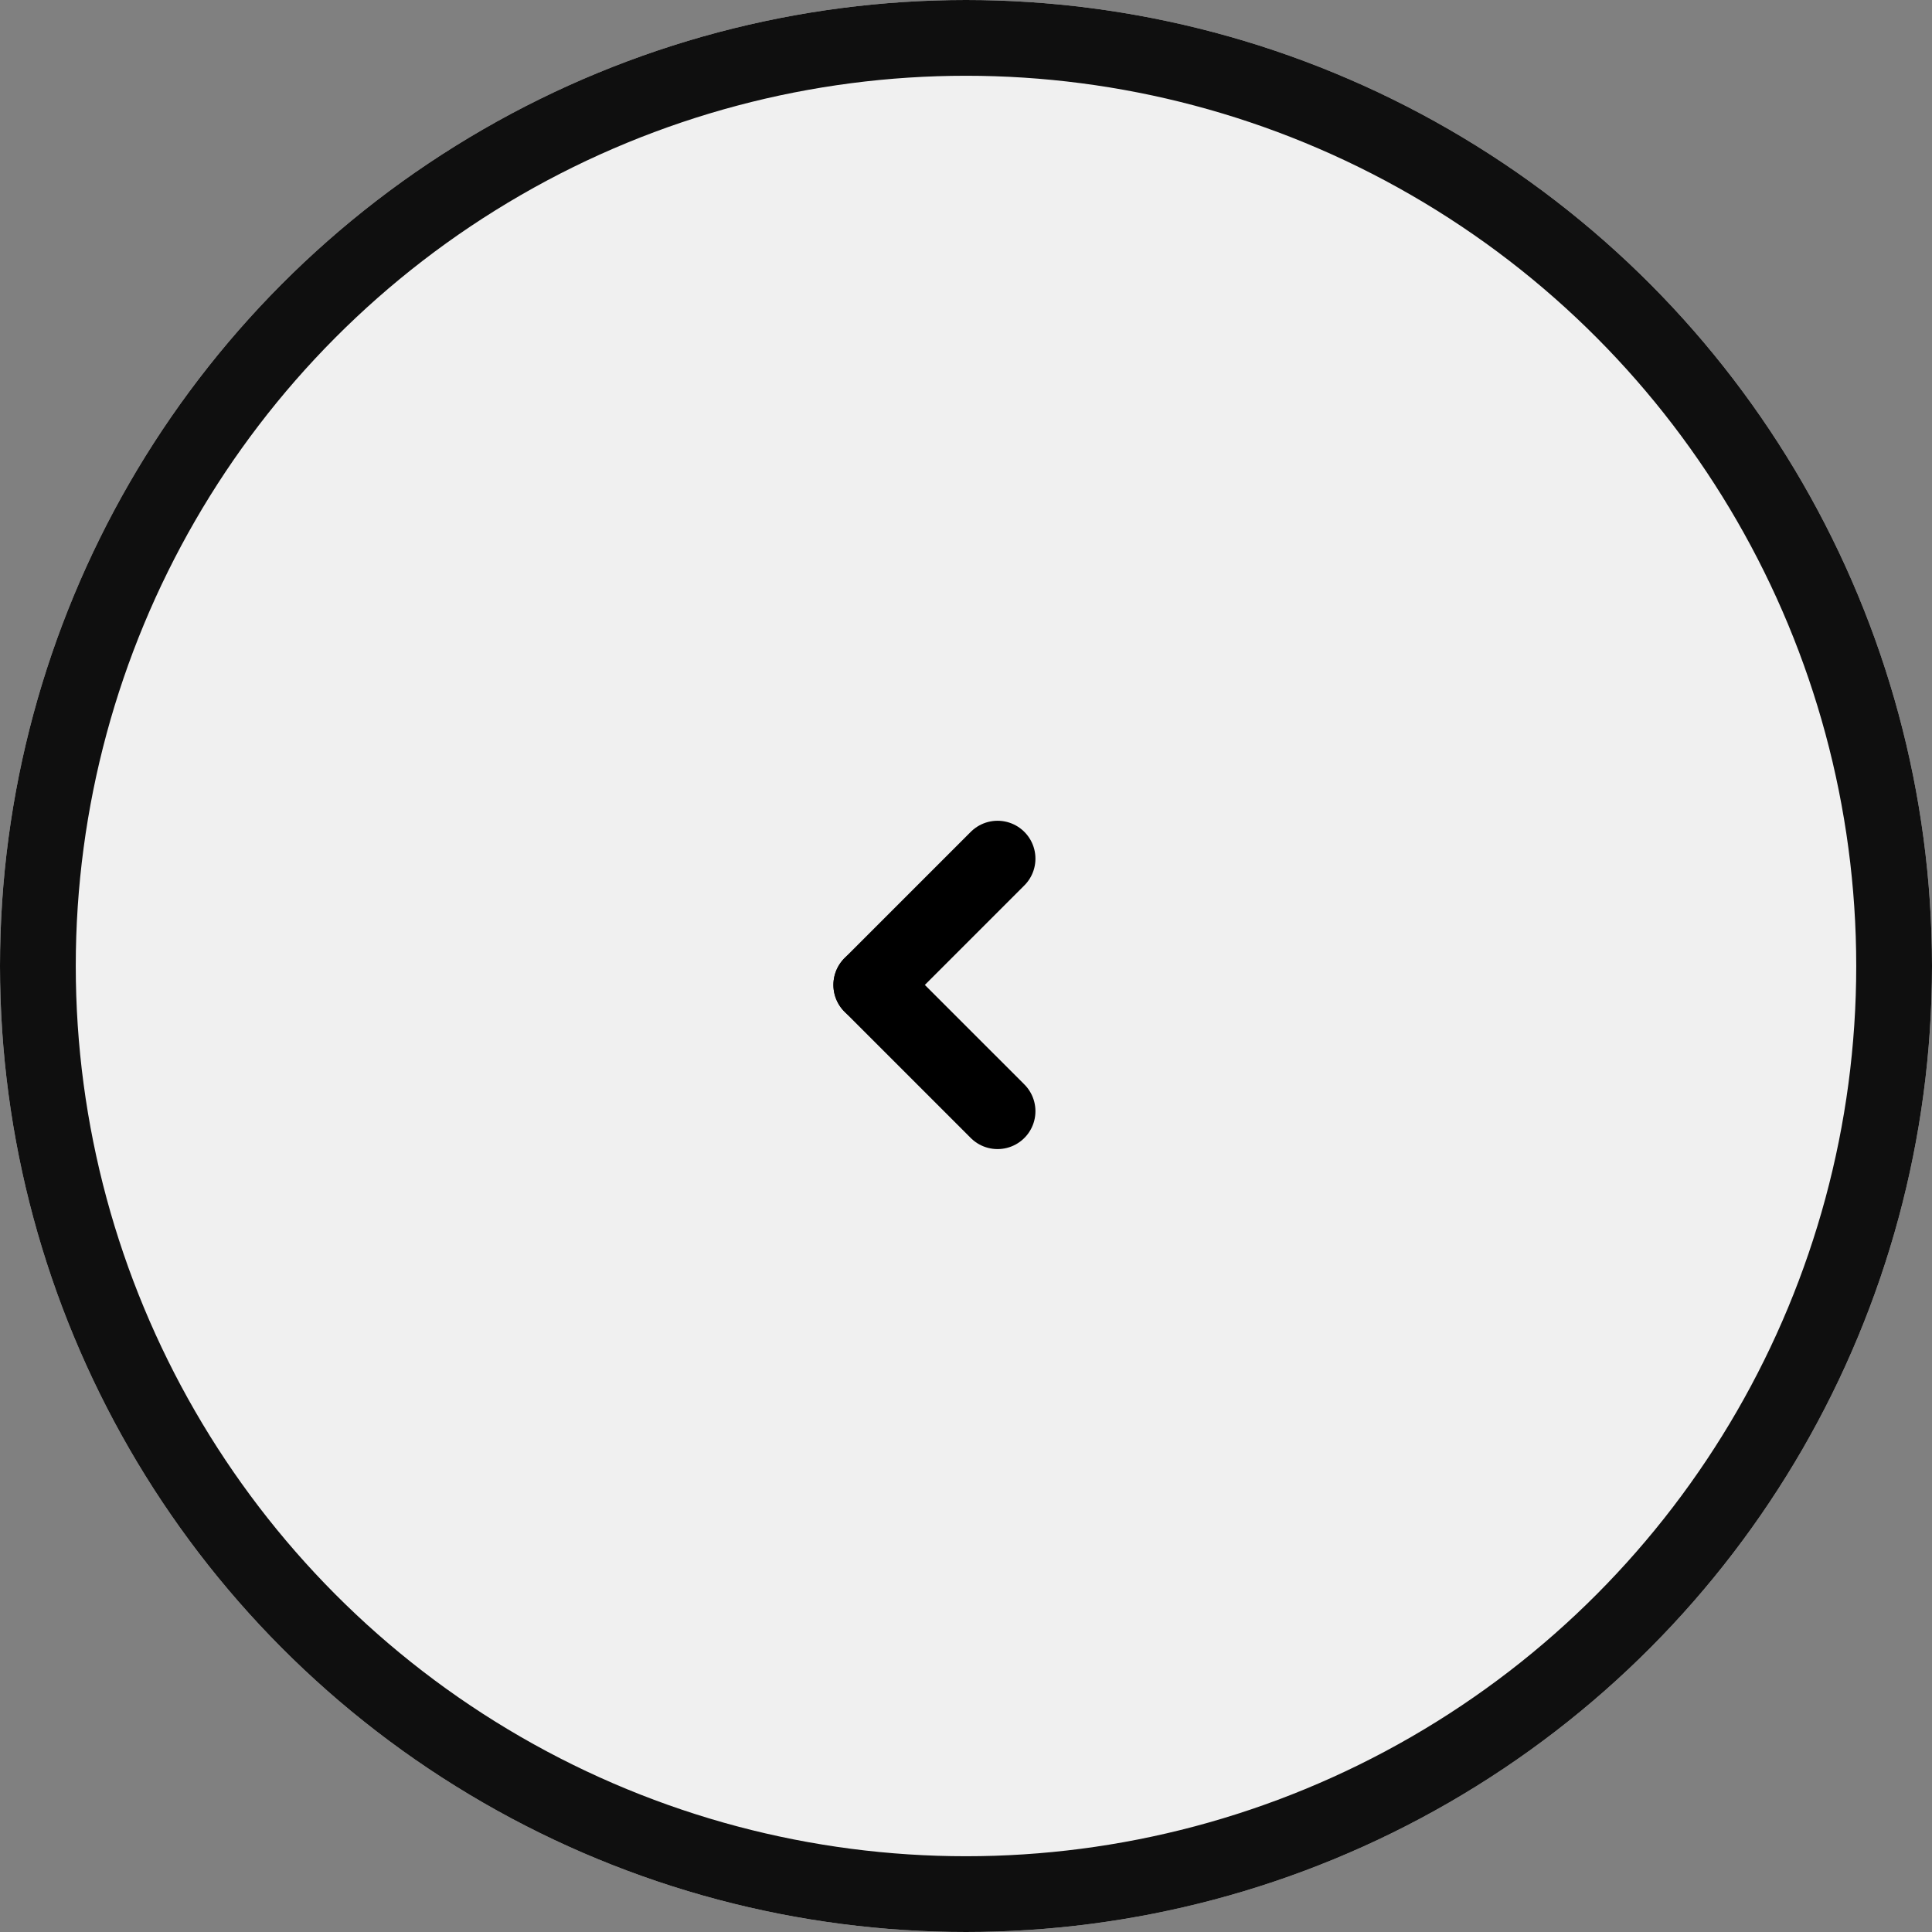
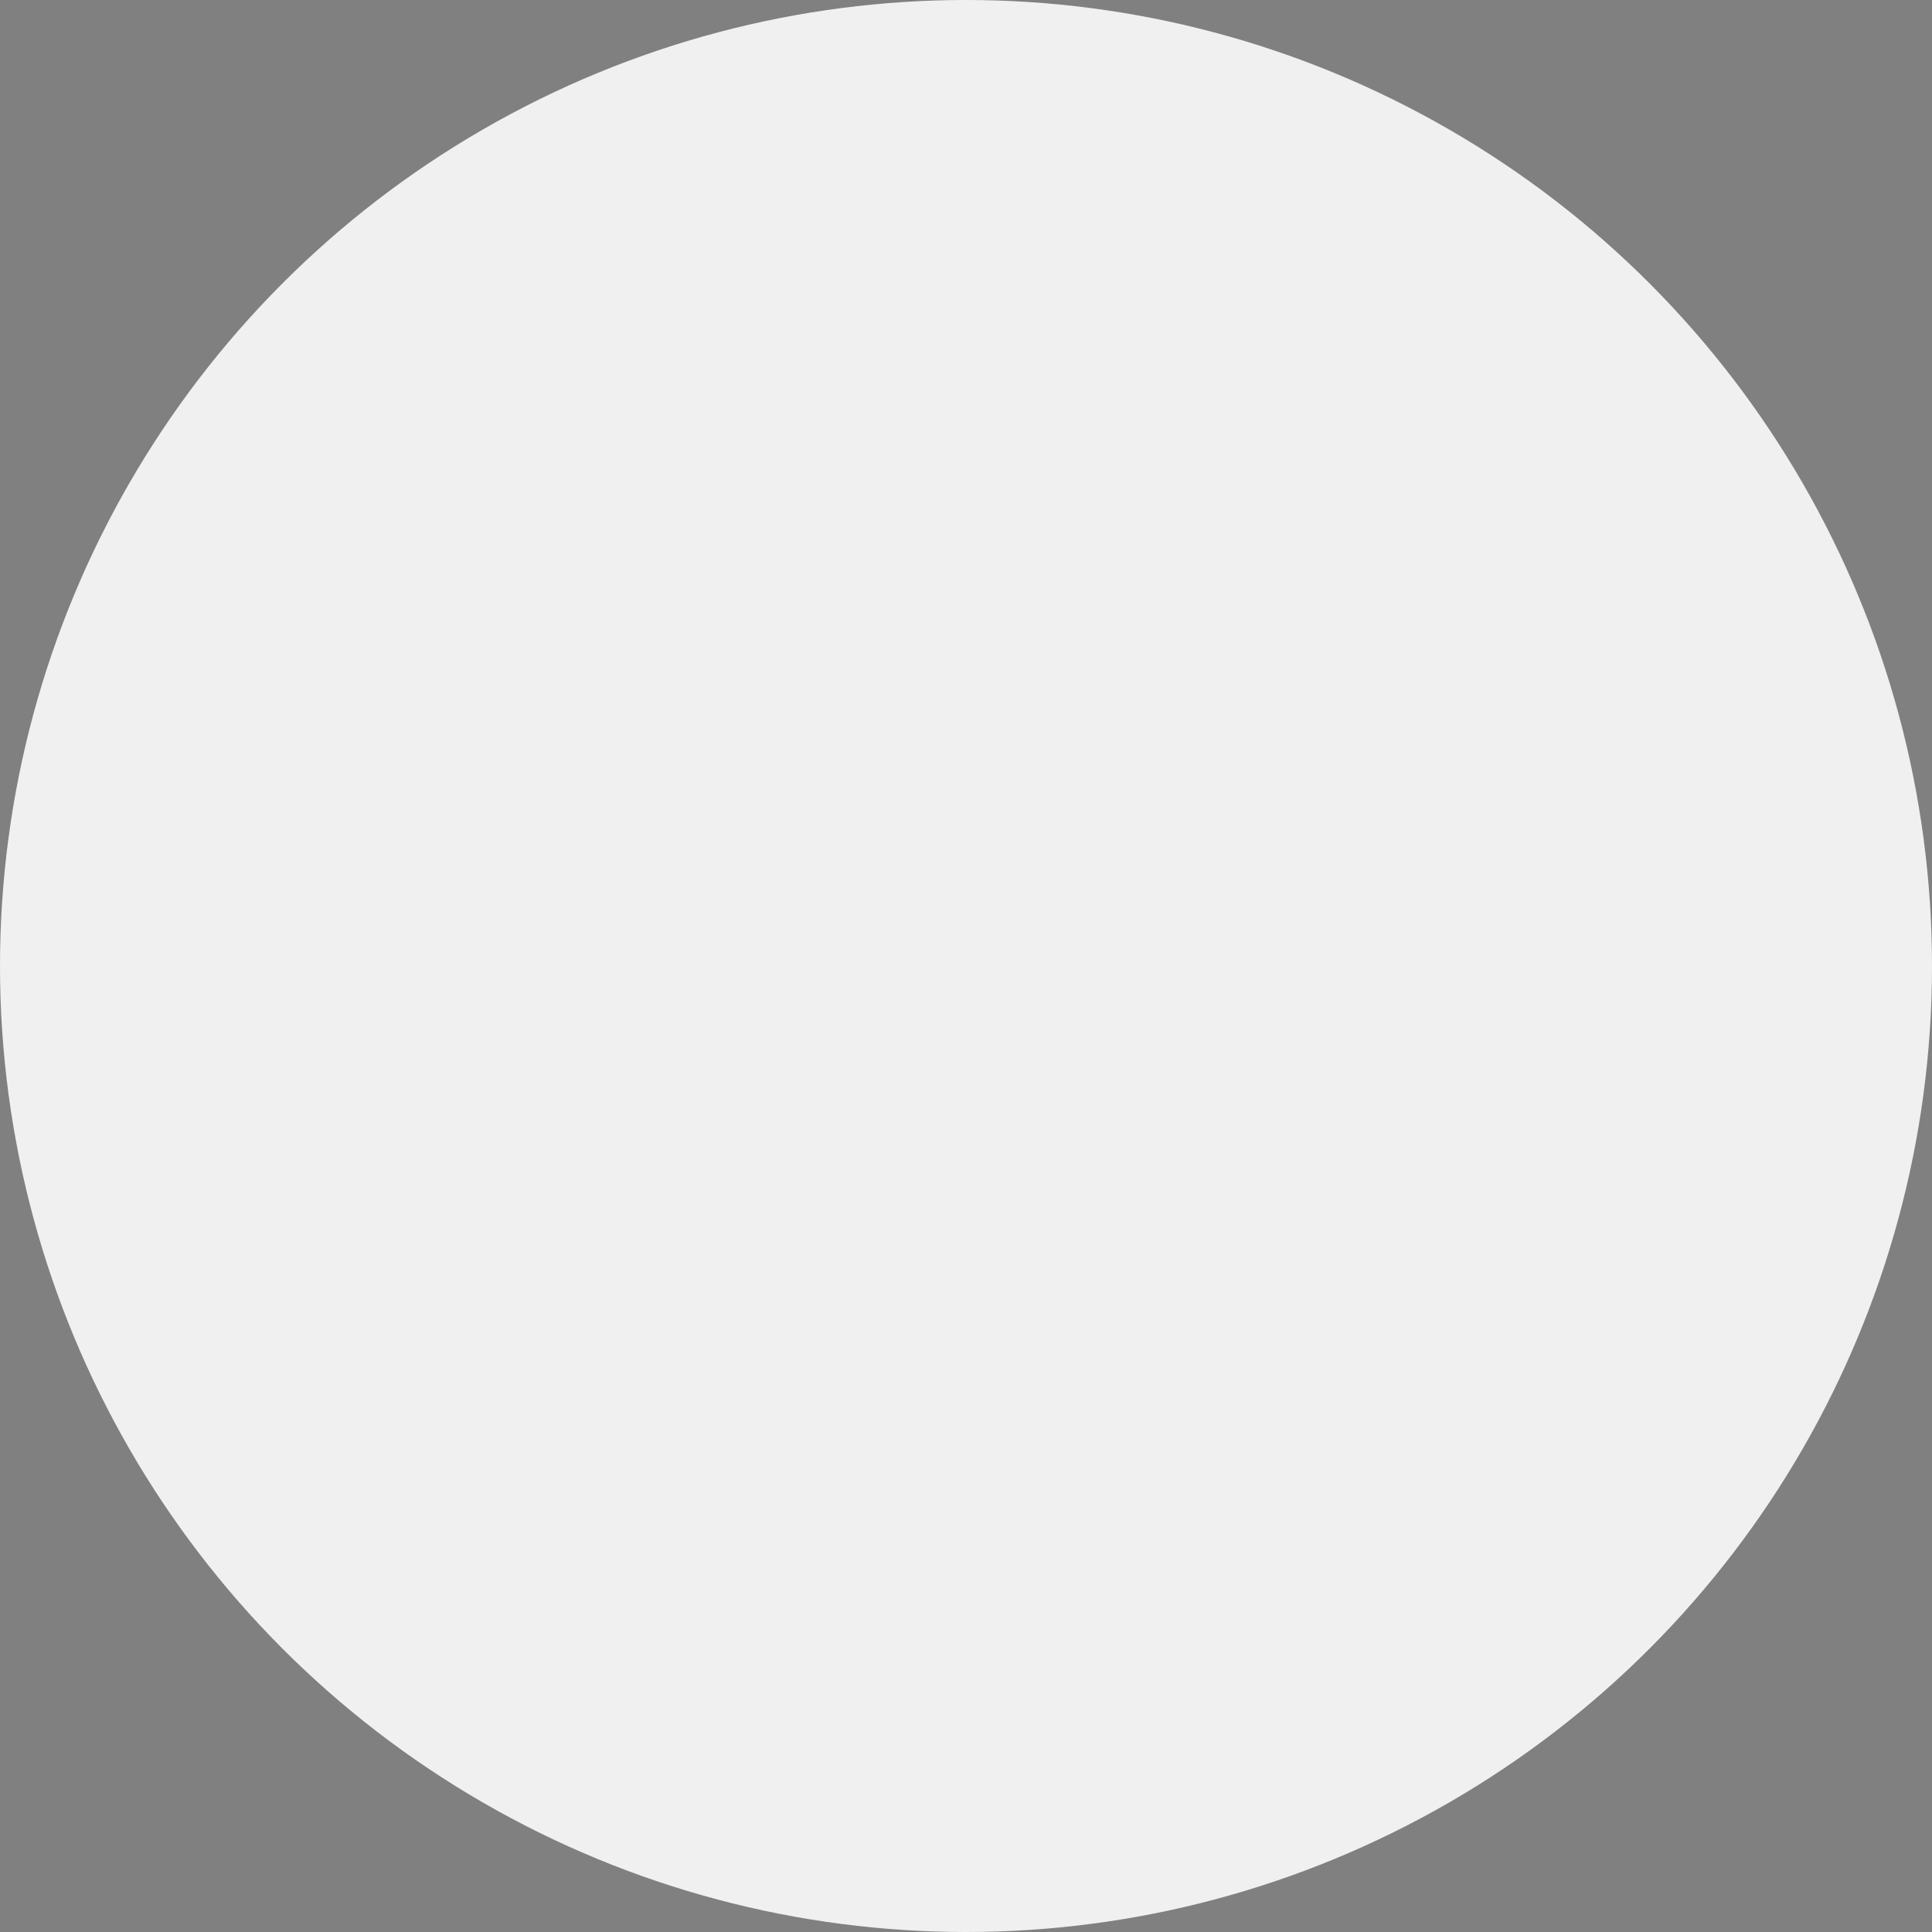
<svg xmlns="http://www.w3.org/2000/svg" width="51" height="51" viewBox="0 0 51 51">
  <rect x="0" y="0" width="51" height="51" fill="#808080" stroke="none" />
  <g id="Group_390" data-name="Group 390" transform="translate(1875 4055) rotate(-180)">
    <g id="Ellipse_113" data-name="Ellipse 113" transform="translate(1824 4004)" fill="#fff" stroke="#000" stroke-width="2" opacity="0.88">
      <circle cx="25.5" cy="25.5" r="25.5" stroke="none" />
-       <circle cx="25.5" cy="25.5" r="24.5" fill="none" />
    </g>
    <g id="Group_305" data-name="Group 305" transform="translate(1288 -2571.5)">
-       <path id="Path_356" data-name="Path 356" d="M0,0,3.333,3.333" transform="translate(564 6600.5) rotate(180)" fill="#fff" stroke="#000" stroke-linecap="round" stroke-width="2" />
-       <path id="Path_357" data-name="Path 357" d="M0,3.333,3.333,0" transform="translate(564 6603.834) rotate(180)" fill="#fff" stroke="#000" stroke-linecap="round" stroke-width="2" />
-     </g>
+       </g>
  </g>
</svg>